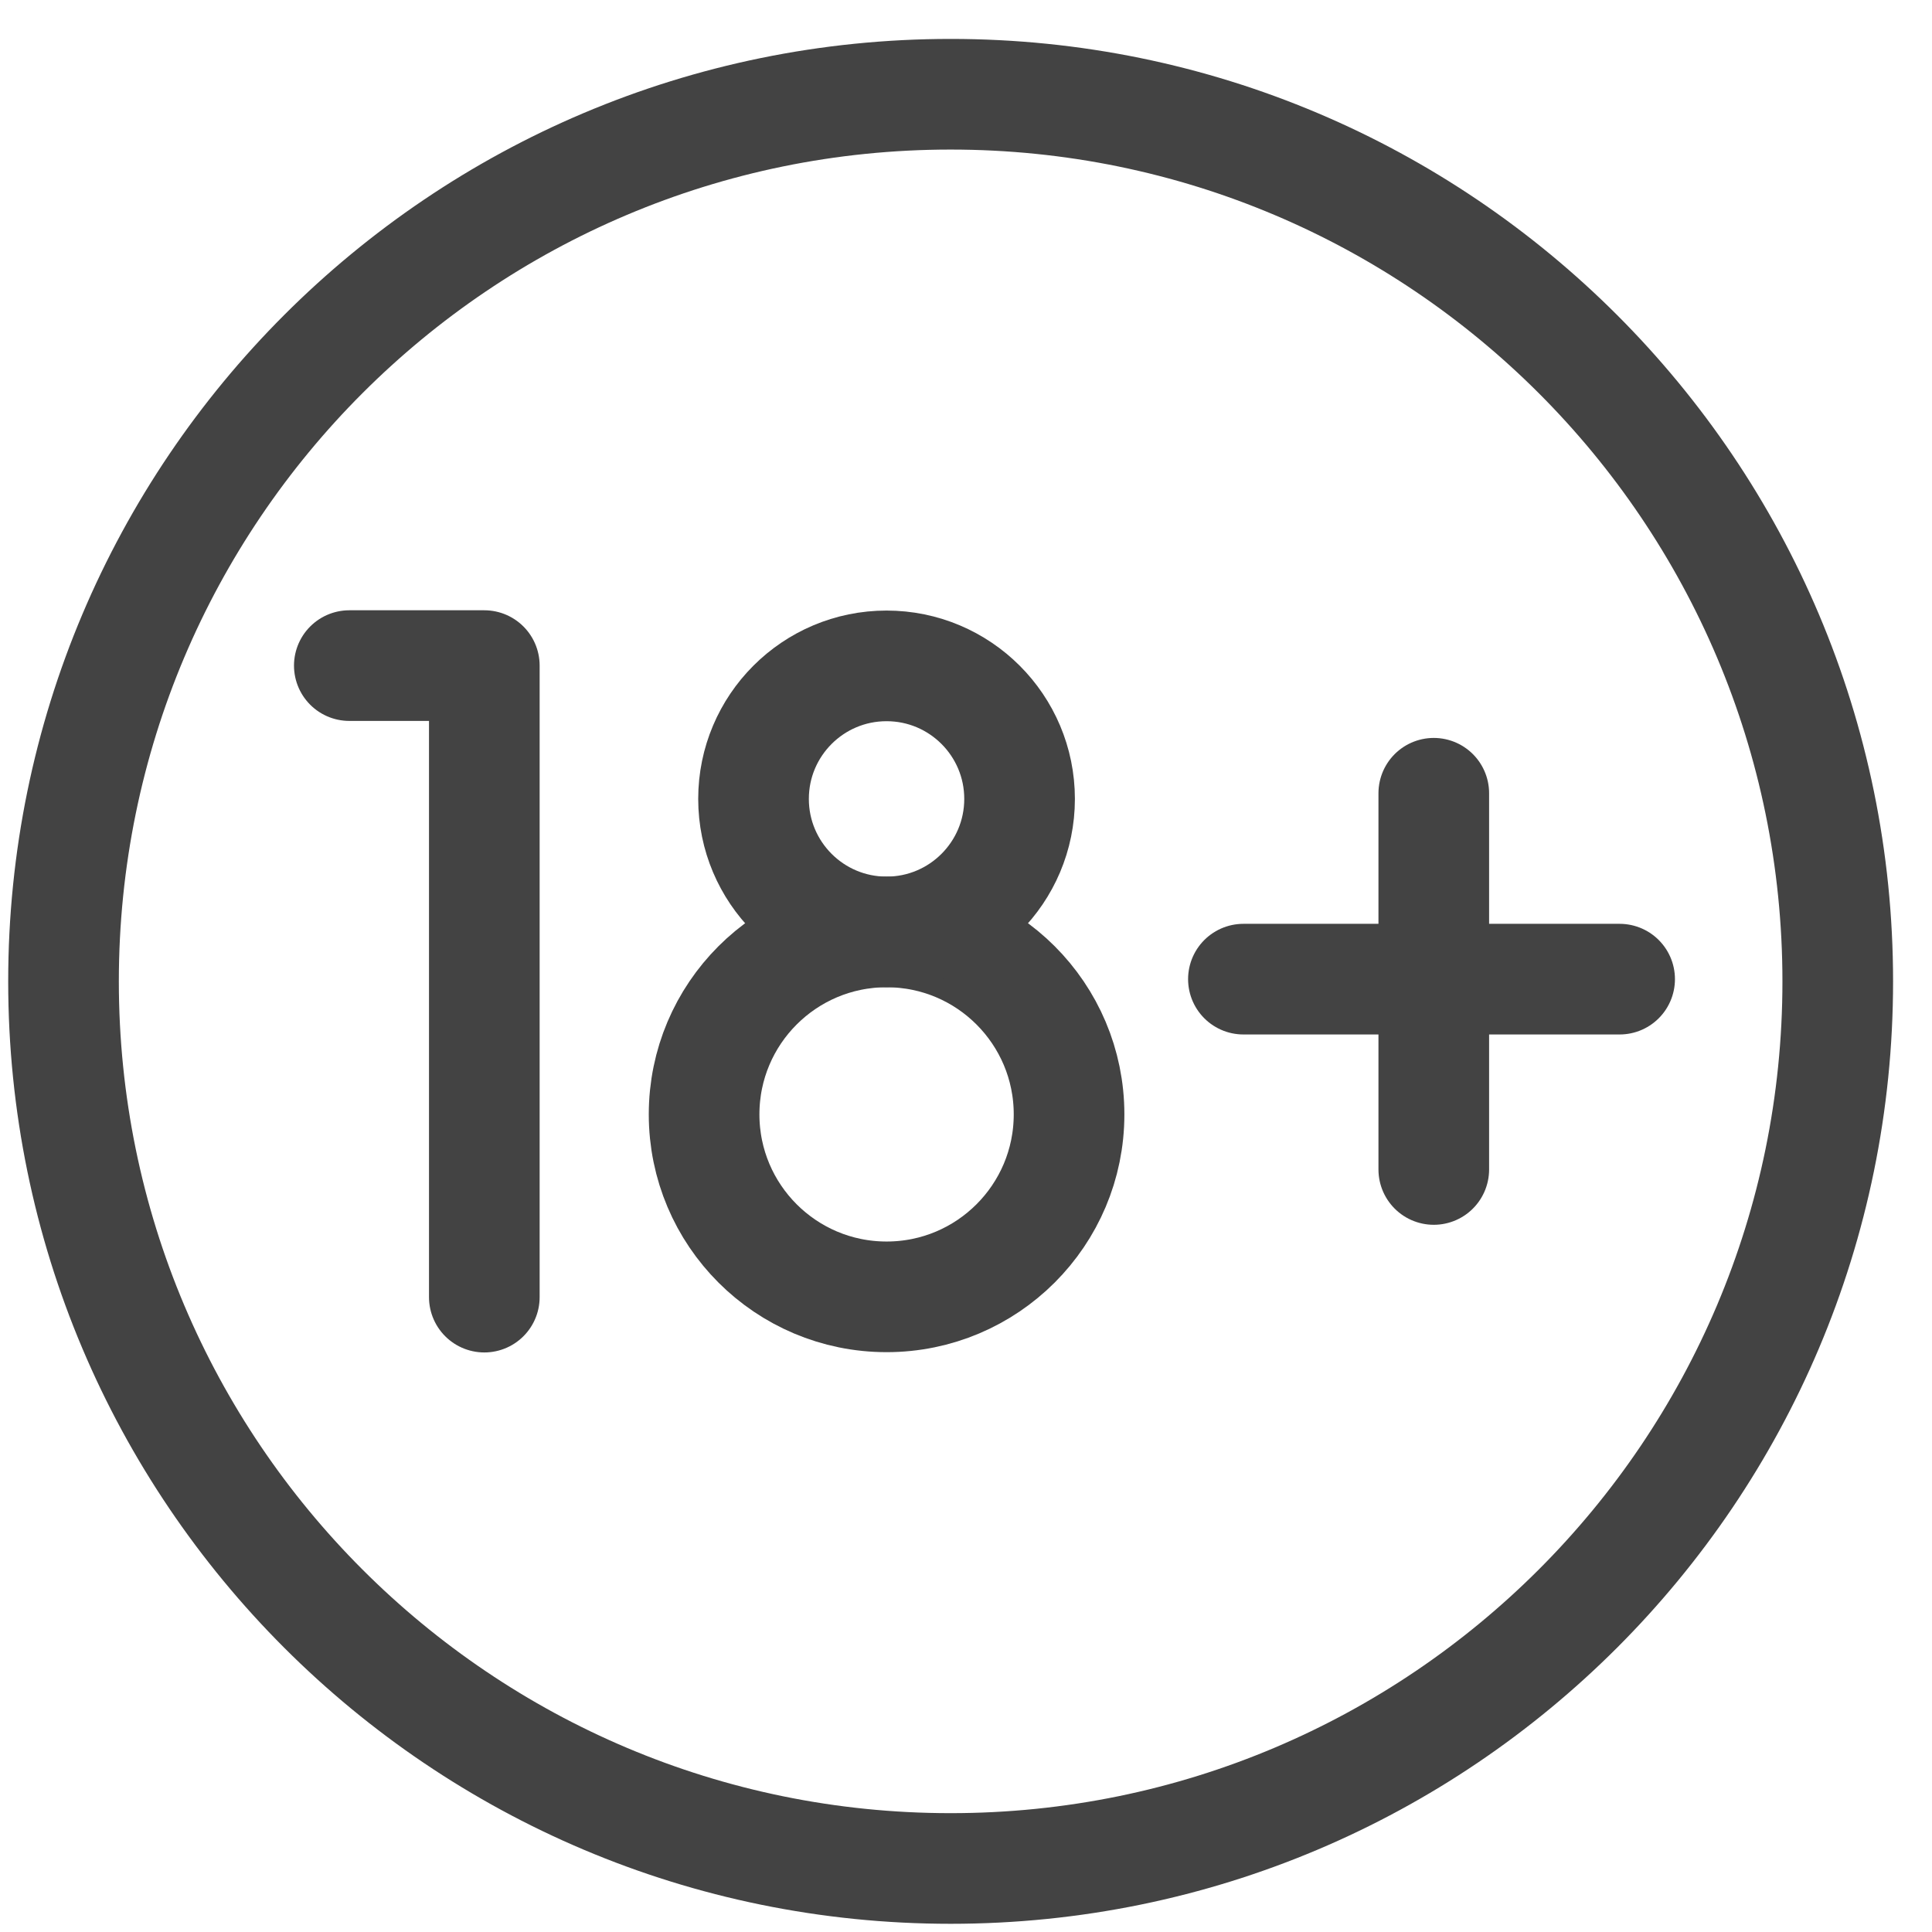
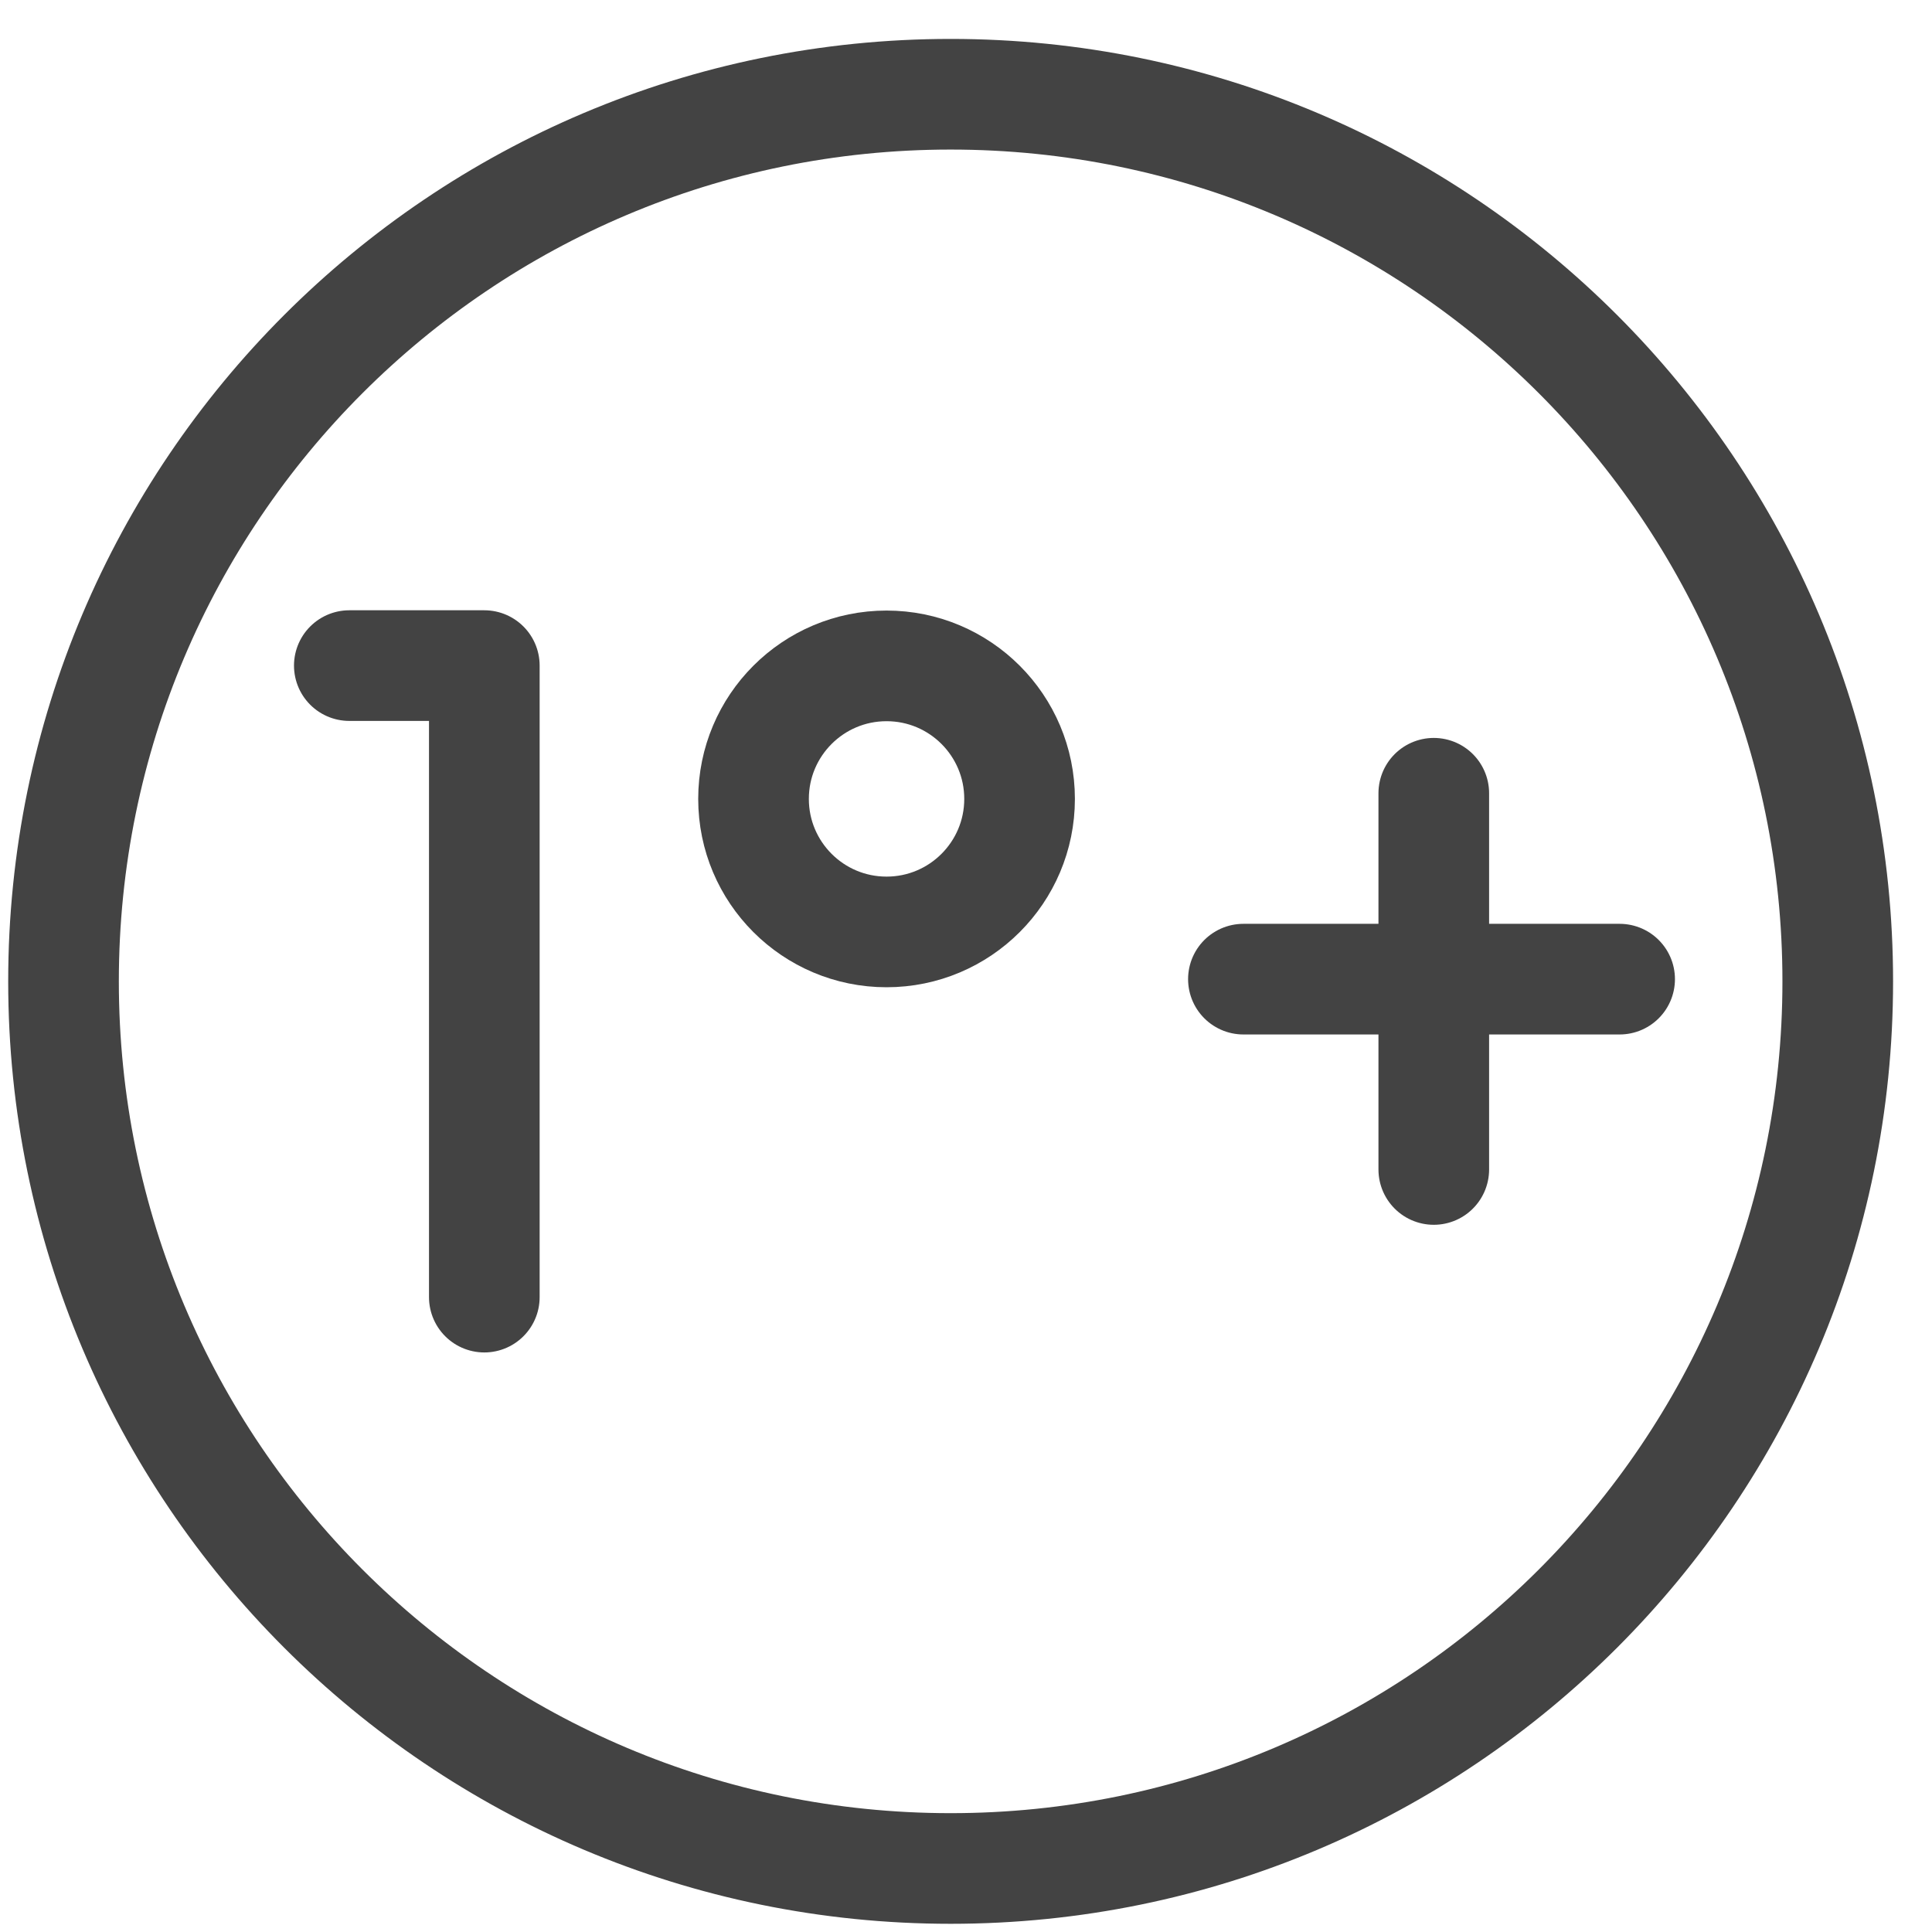
<svg xmlns="http://www.w3.org/2000/svg" width="41" height="41" viewBox="0 0 41 41" fill="none">
-   <path d="M20.174 39.652C30.571 39.652 39 31.223 39 20.826C39 10.429 30.571 2 20.174 2C9.776 2 1.348 10.429 1.348 20.826C1.348 31.223 9.776 39.652 20.174 39.652Z" stroke="#434343" stroke-width="2.348" stroke-miterlimit="10" stroke-linecap="round" stroke-linejoin="round" />
+   <path d="M20.174 39.652C30.571 39.652 39 31.223 39 20.826C39 10.429 30.571 2 20.174 2C9.776 2 1.348 10.429 1.348 20.826C1.348 31.223 9.776 39.652 20.174 39.652" stroke="#434343" stroke-width="2.348" stroke-miterlimit="10" stroke-linecap="round" stroke-linejoin="round" />
  <path d="M30.427 16.834V24.818M34.371 20.779H26.387M7.413 14.125H10.278V27.527" stroke="#434343" stroke-width="2.348" stroke-miterlimit="10" stroke-linecap="round" stroke-linejoin="round" />
-   <path d="M18.815 27.521C20.953 27.521 22.687 25.788 22.687 23.649C22.687 21.511 20.953 19.777 18.815 19.777C16.676 19.777 14.942 21.511 14.942 23.649C14.942 25.788 16.676 27.521 18.815 27.521Z" stroke="#434343" stroke-width="2.348" stroke-miterlimit="10" stroke-linecap="round" stroke-linejoin="round" />
  <path d="M18.814 19.777C20.373 19.777 21.637 18.513 21.637 16.954C21.637 15.395 20.373 14.131 18.814 14.131C17.255 14.131 15.991 15.395 15.991 16.954C15.991 18.513 17.255 19.777 18.814 19.777Z" stroke="#434343" stroke-width="2.348" stroke-miterlimit="10" stroke-linecap="round" stroke-linejoin="round" />
</svg>